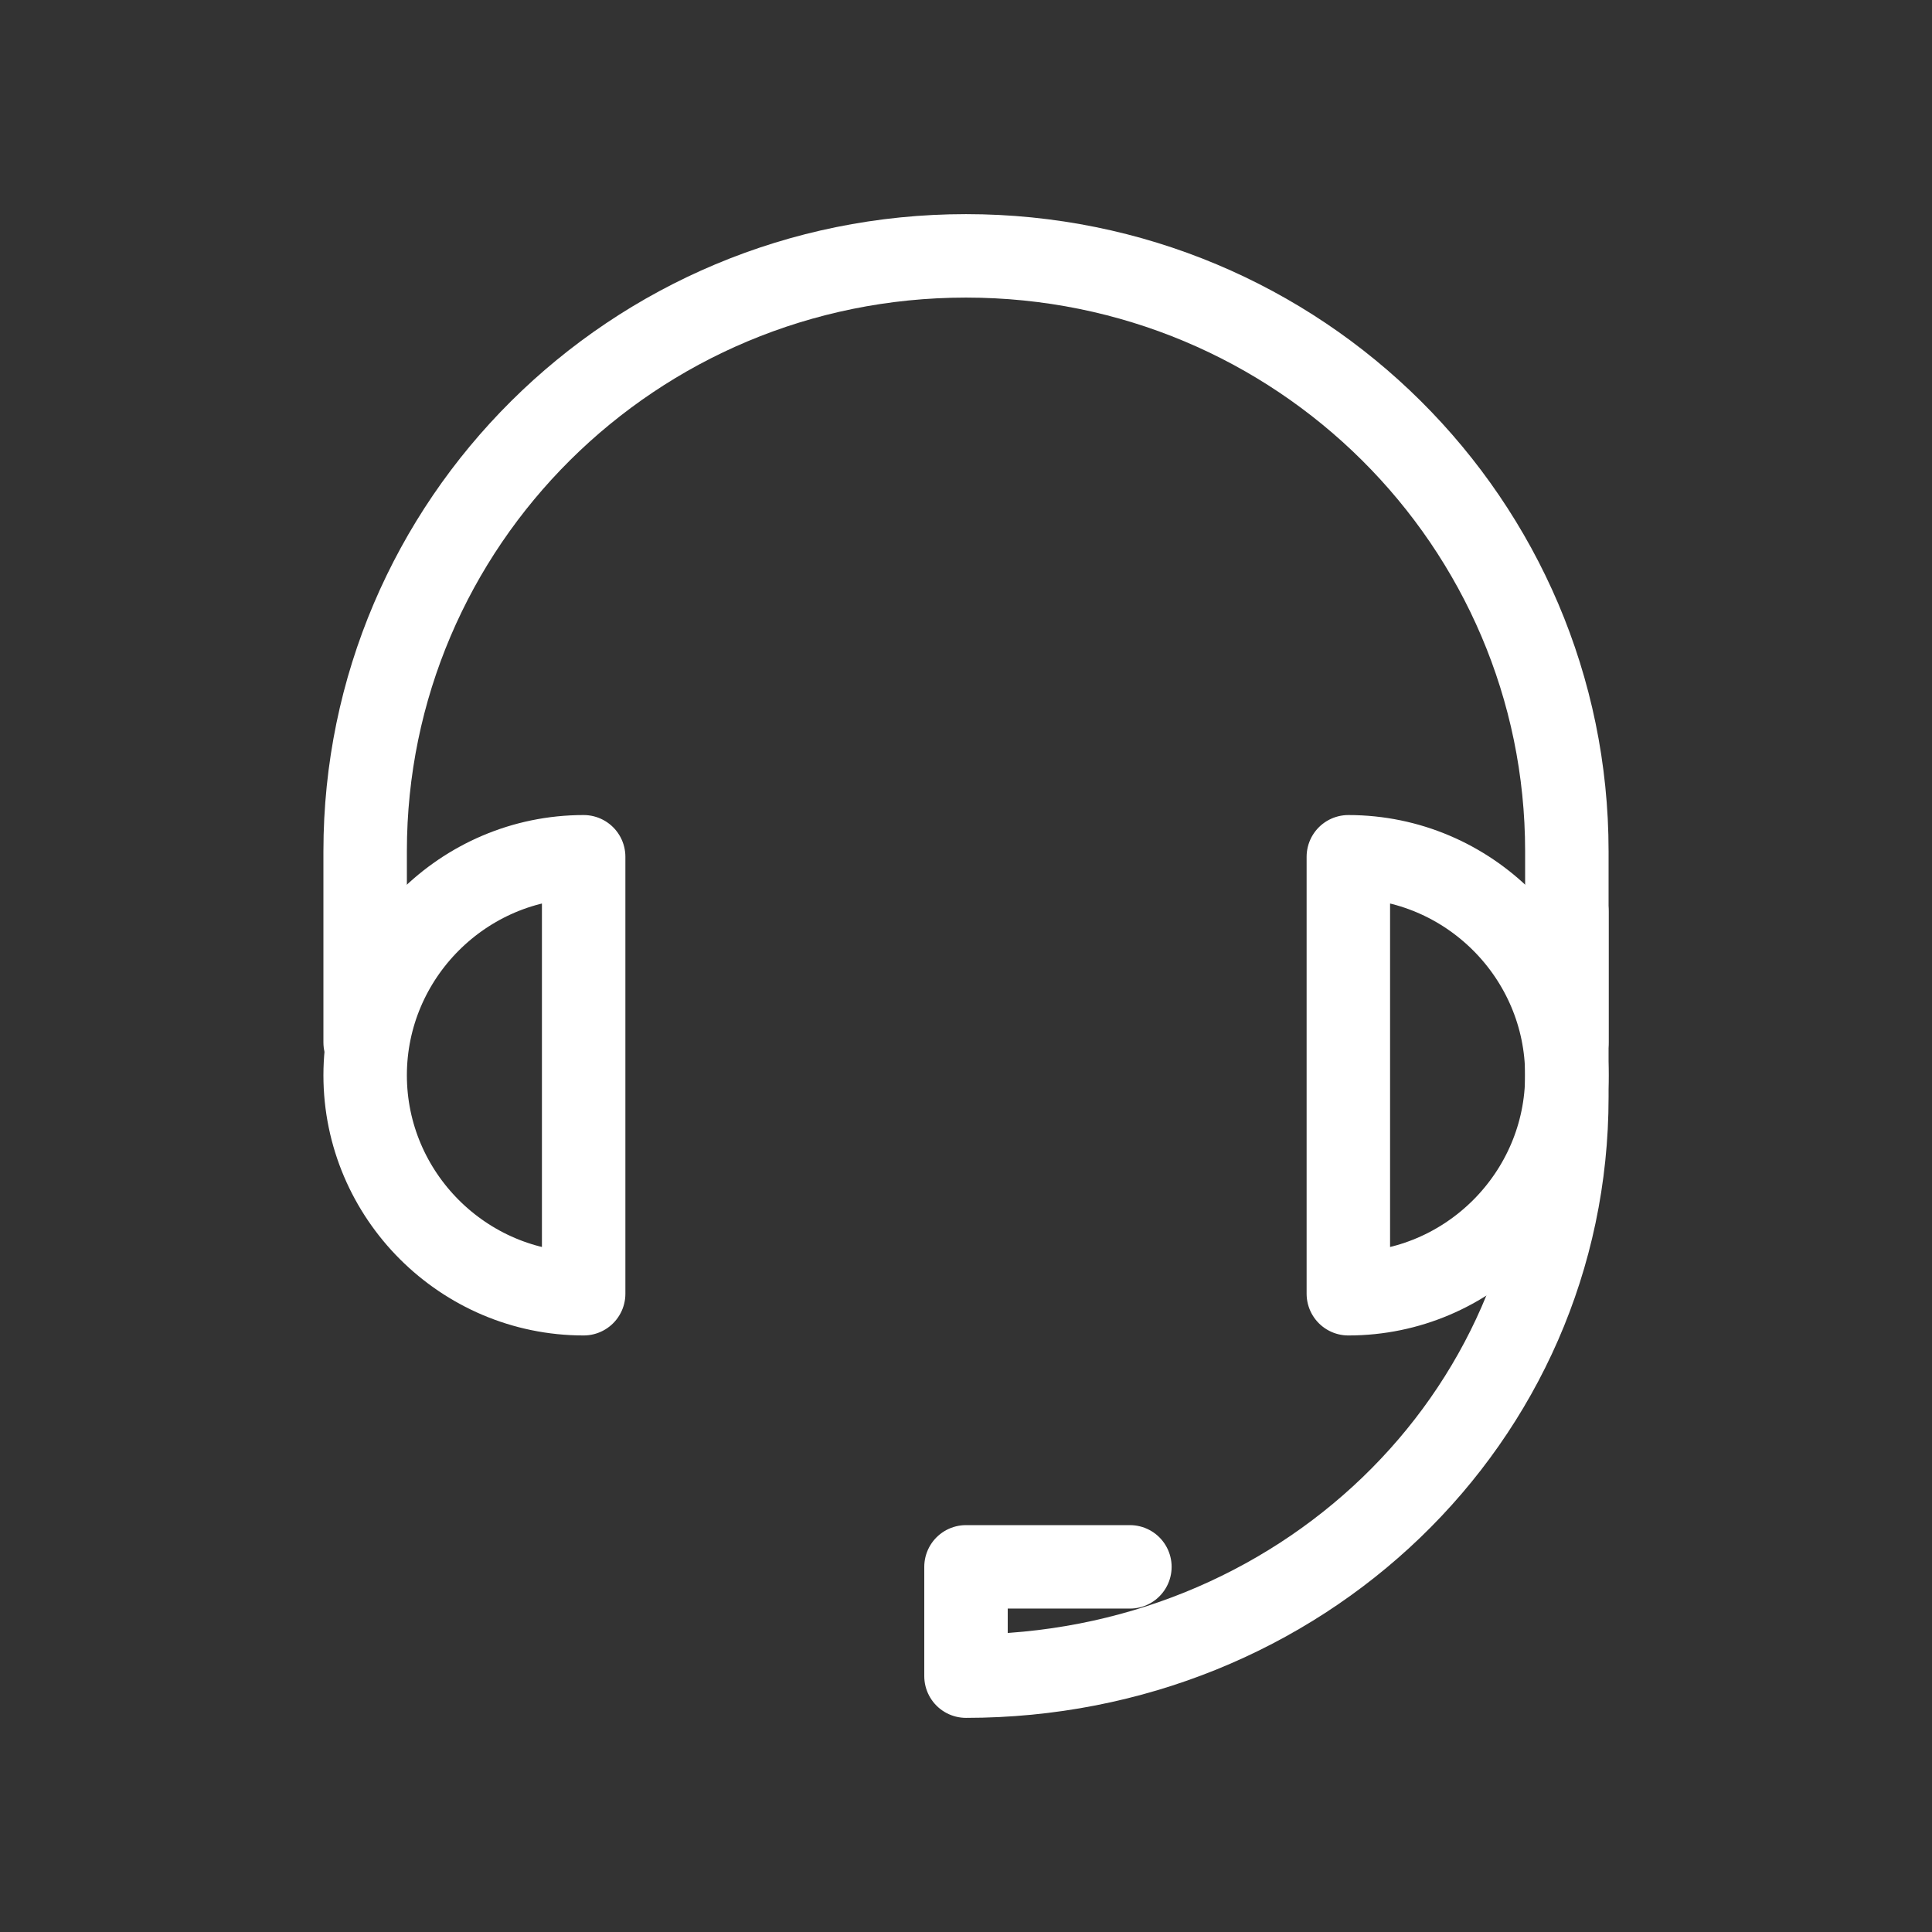
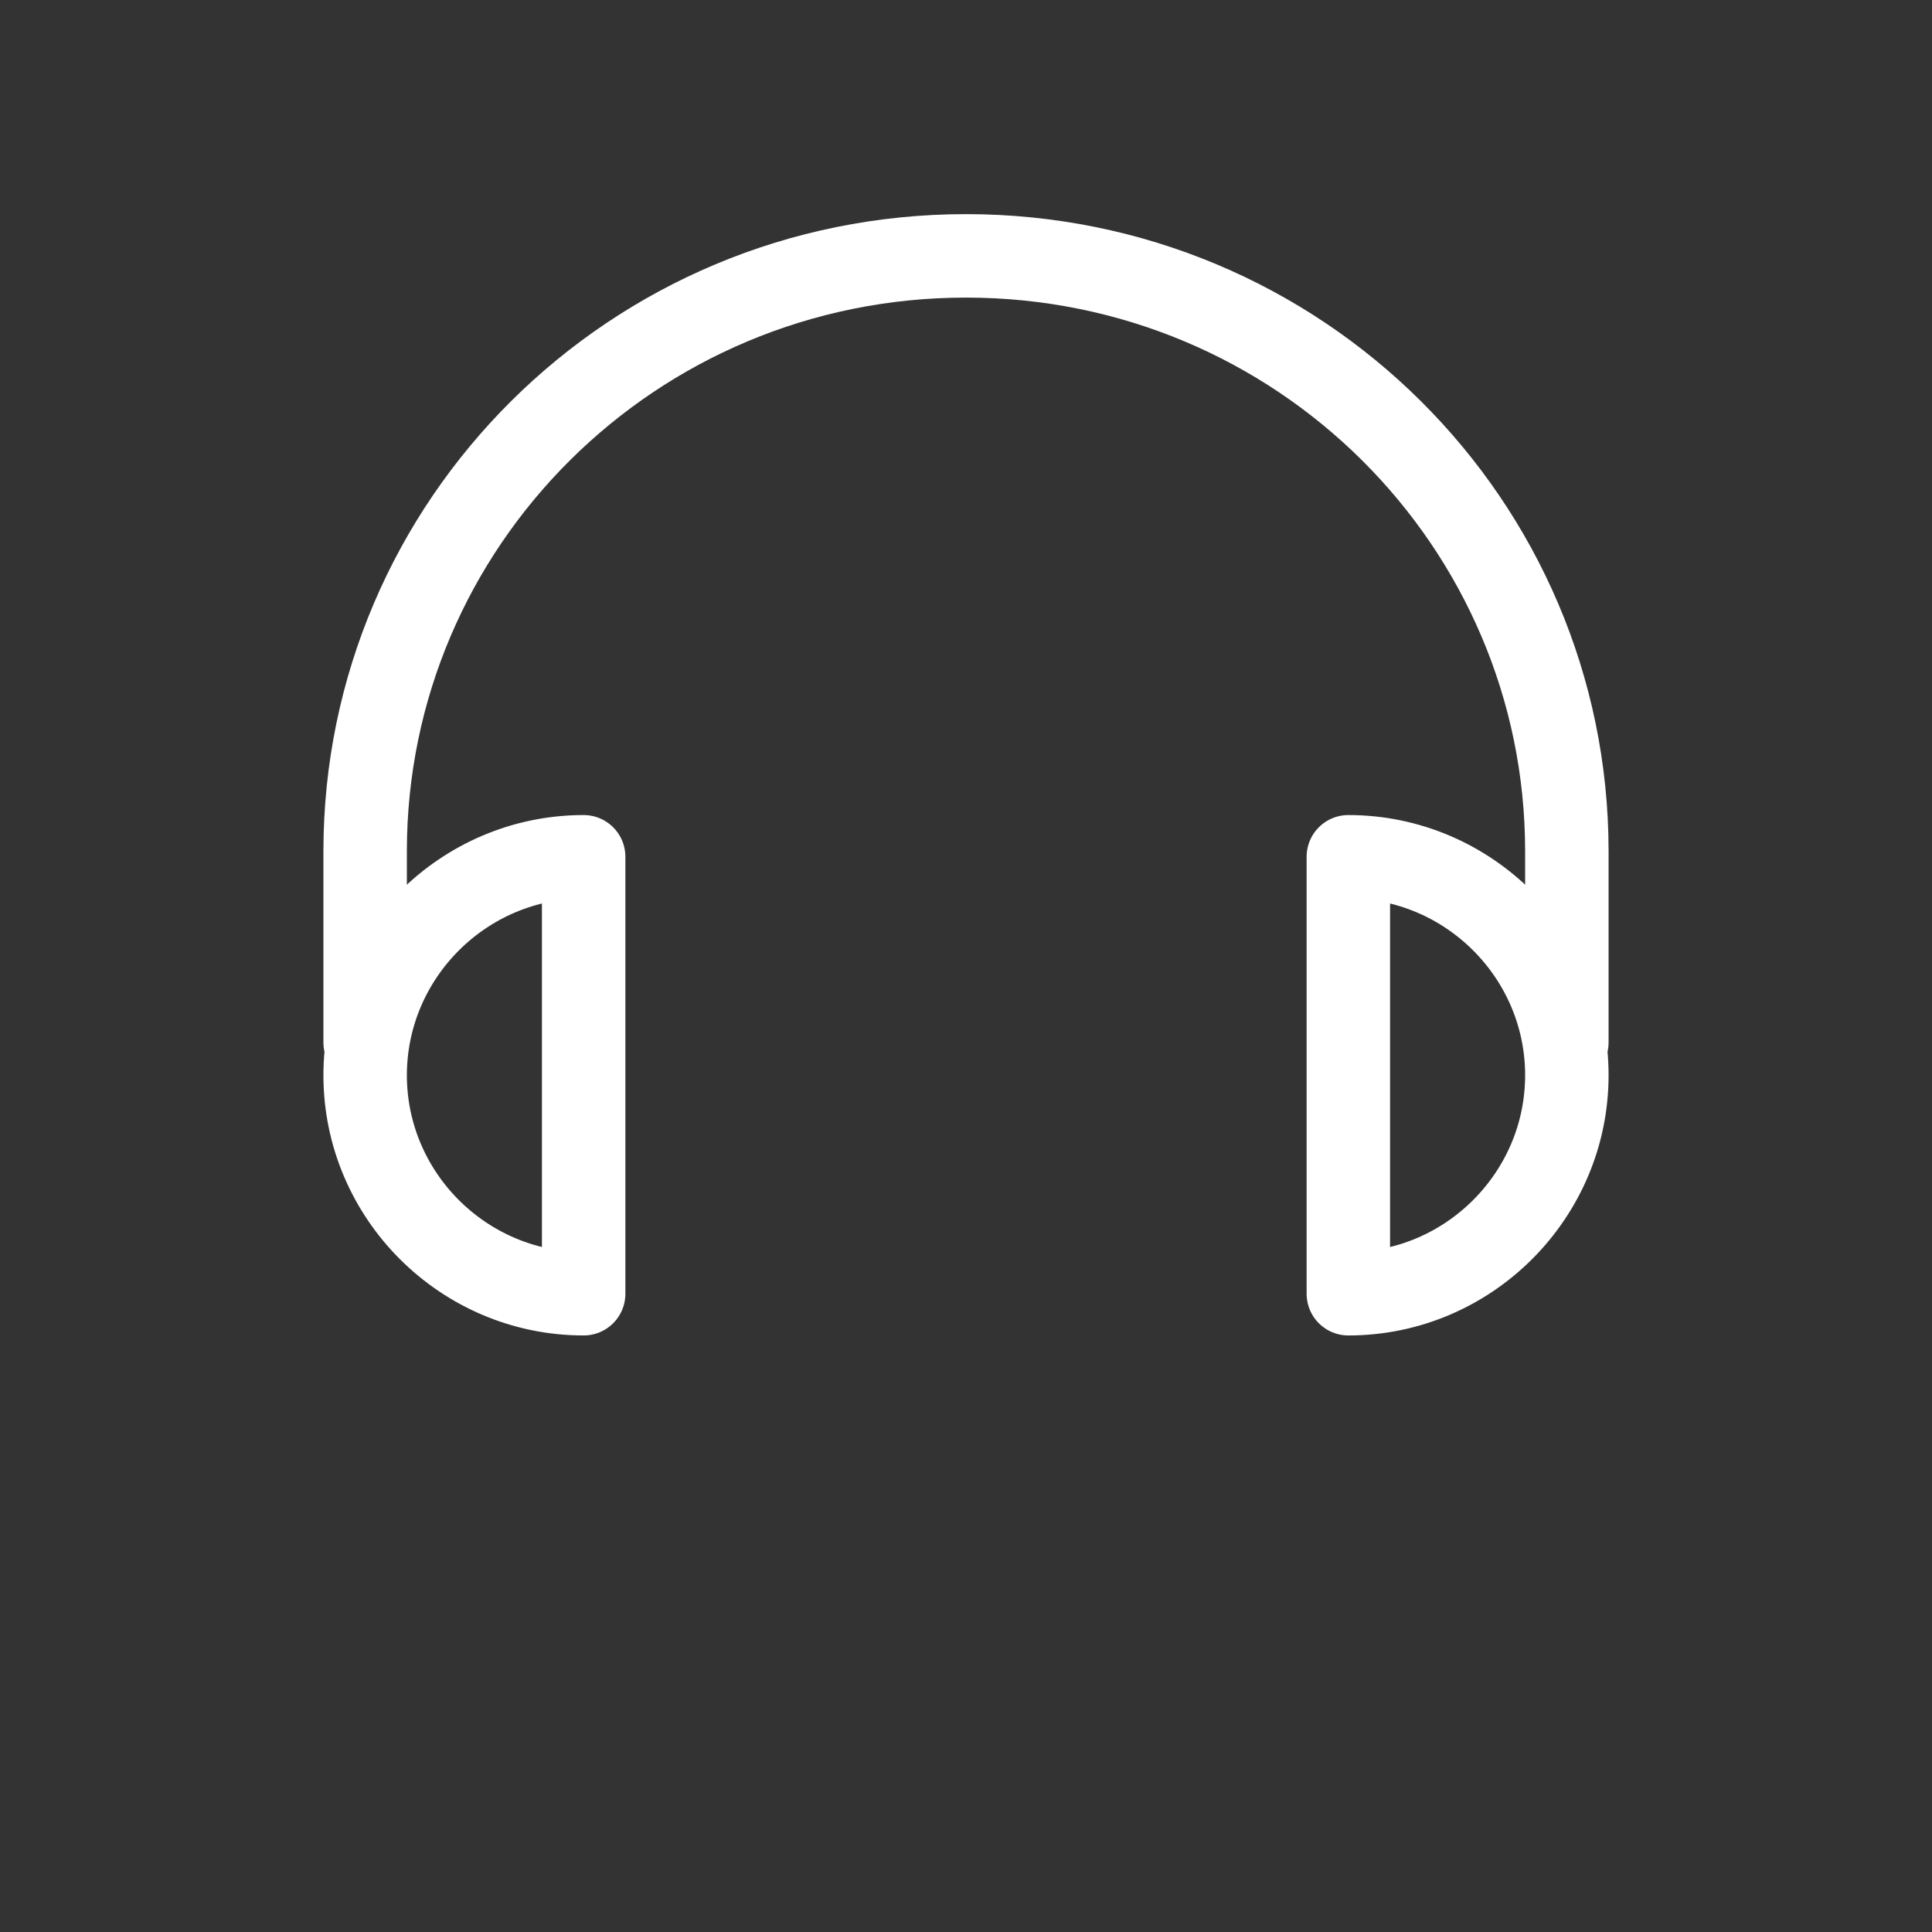
<svg xmlns="http://www.w3.org/2000/svg" version="1.1" id="Layer_1" x="0px" y="0px" viewBox="0 0 300 300" style="enable-background:new 0 0 300 300;" xml:space="preserve">
  <rect x="0" y="0" width="300" height="300" fill="#333333" stroke="none" />
  <style type="text/css">
	.st0{fill:none;stroke:#FFFFFF;stroke-width:12.959;stroke-linecap:round;stroke-linejoin:round;stroke-miterlimit:10;}
</style>
  <g>
    <path class="st0" d="M56.7,161.87v-29.69c0-50.89,41.56-92.45,93.3-92.45s93.3,41.56,93.3,92.45v29.69" />
-     <path class="st0" d="M243.3,141.52v28.84c0,50.04-41.56,89.91-93.3,89.91V243.3h25.45" />
    <path class="st0" d="M90.63,200.89v-67.85c-18.66,0-33.93,15.27-33.93,33.93S71.97,200.89,90.63,200.89z" />
-     <path class="st0" d="M209.37,133.04v67.85c18.66,0,33.93-15.27,33.93-33.93S228.03,133.04,209.37,133.04z" />
+     <path class="st0" d="M209.37,133.04v67.85c18.66,0,33.93-15.27,33.93-33.93S228.03,133.04,209.37,133.04" />
  </g>
</svg>